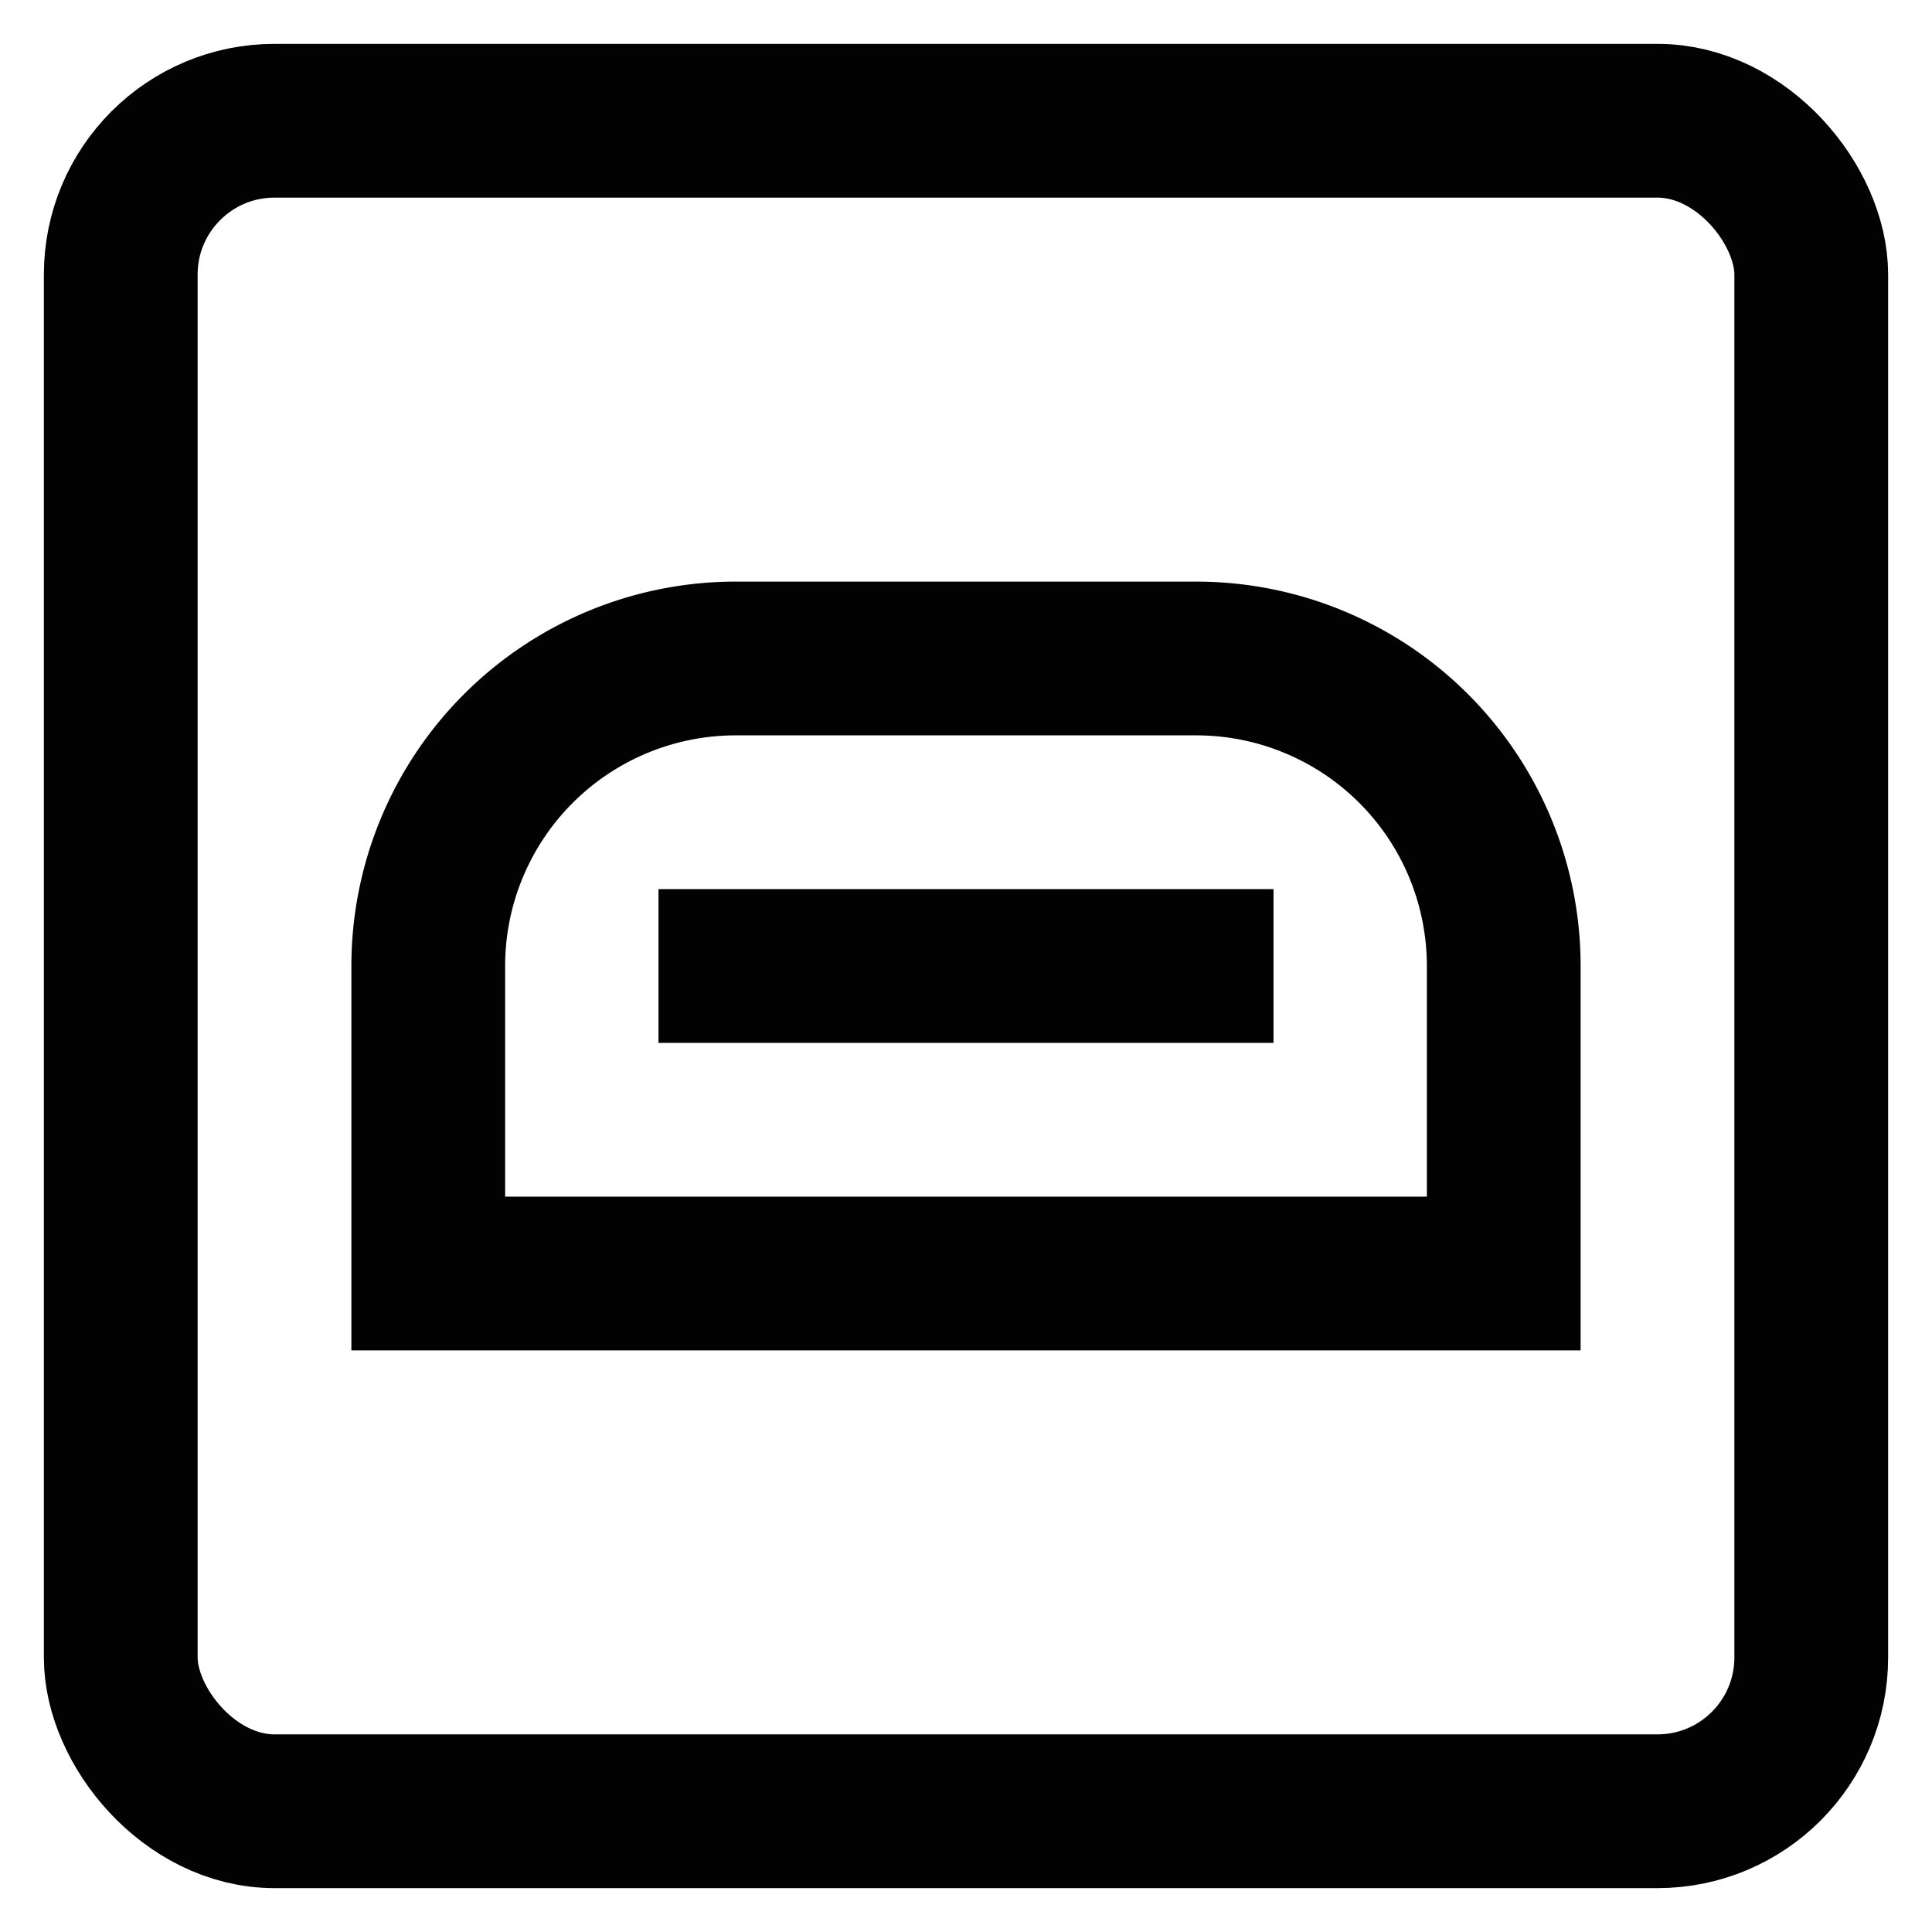
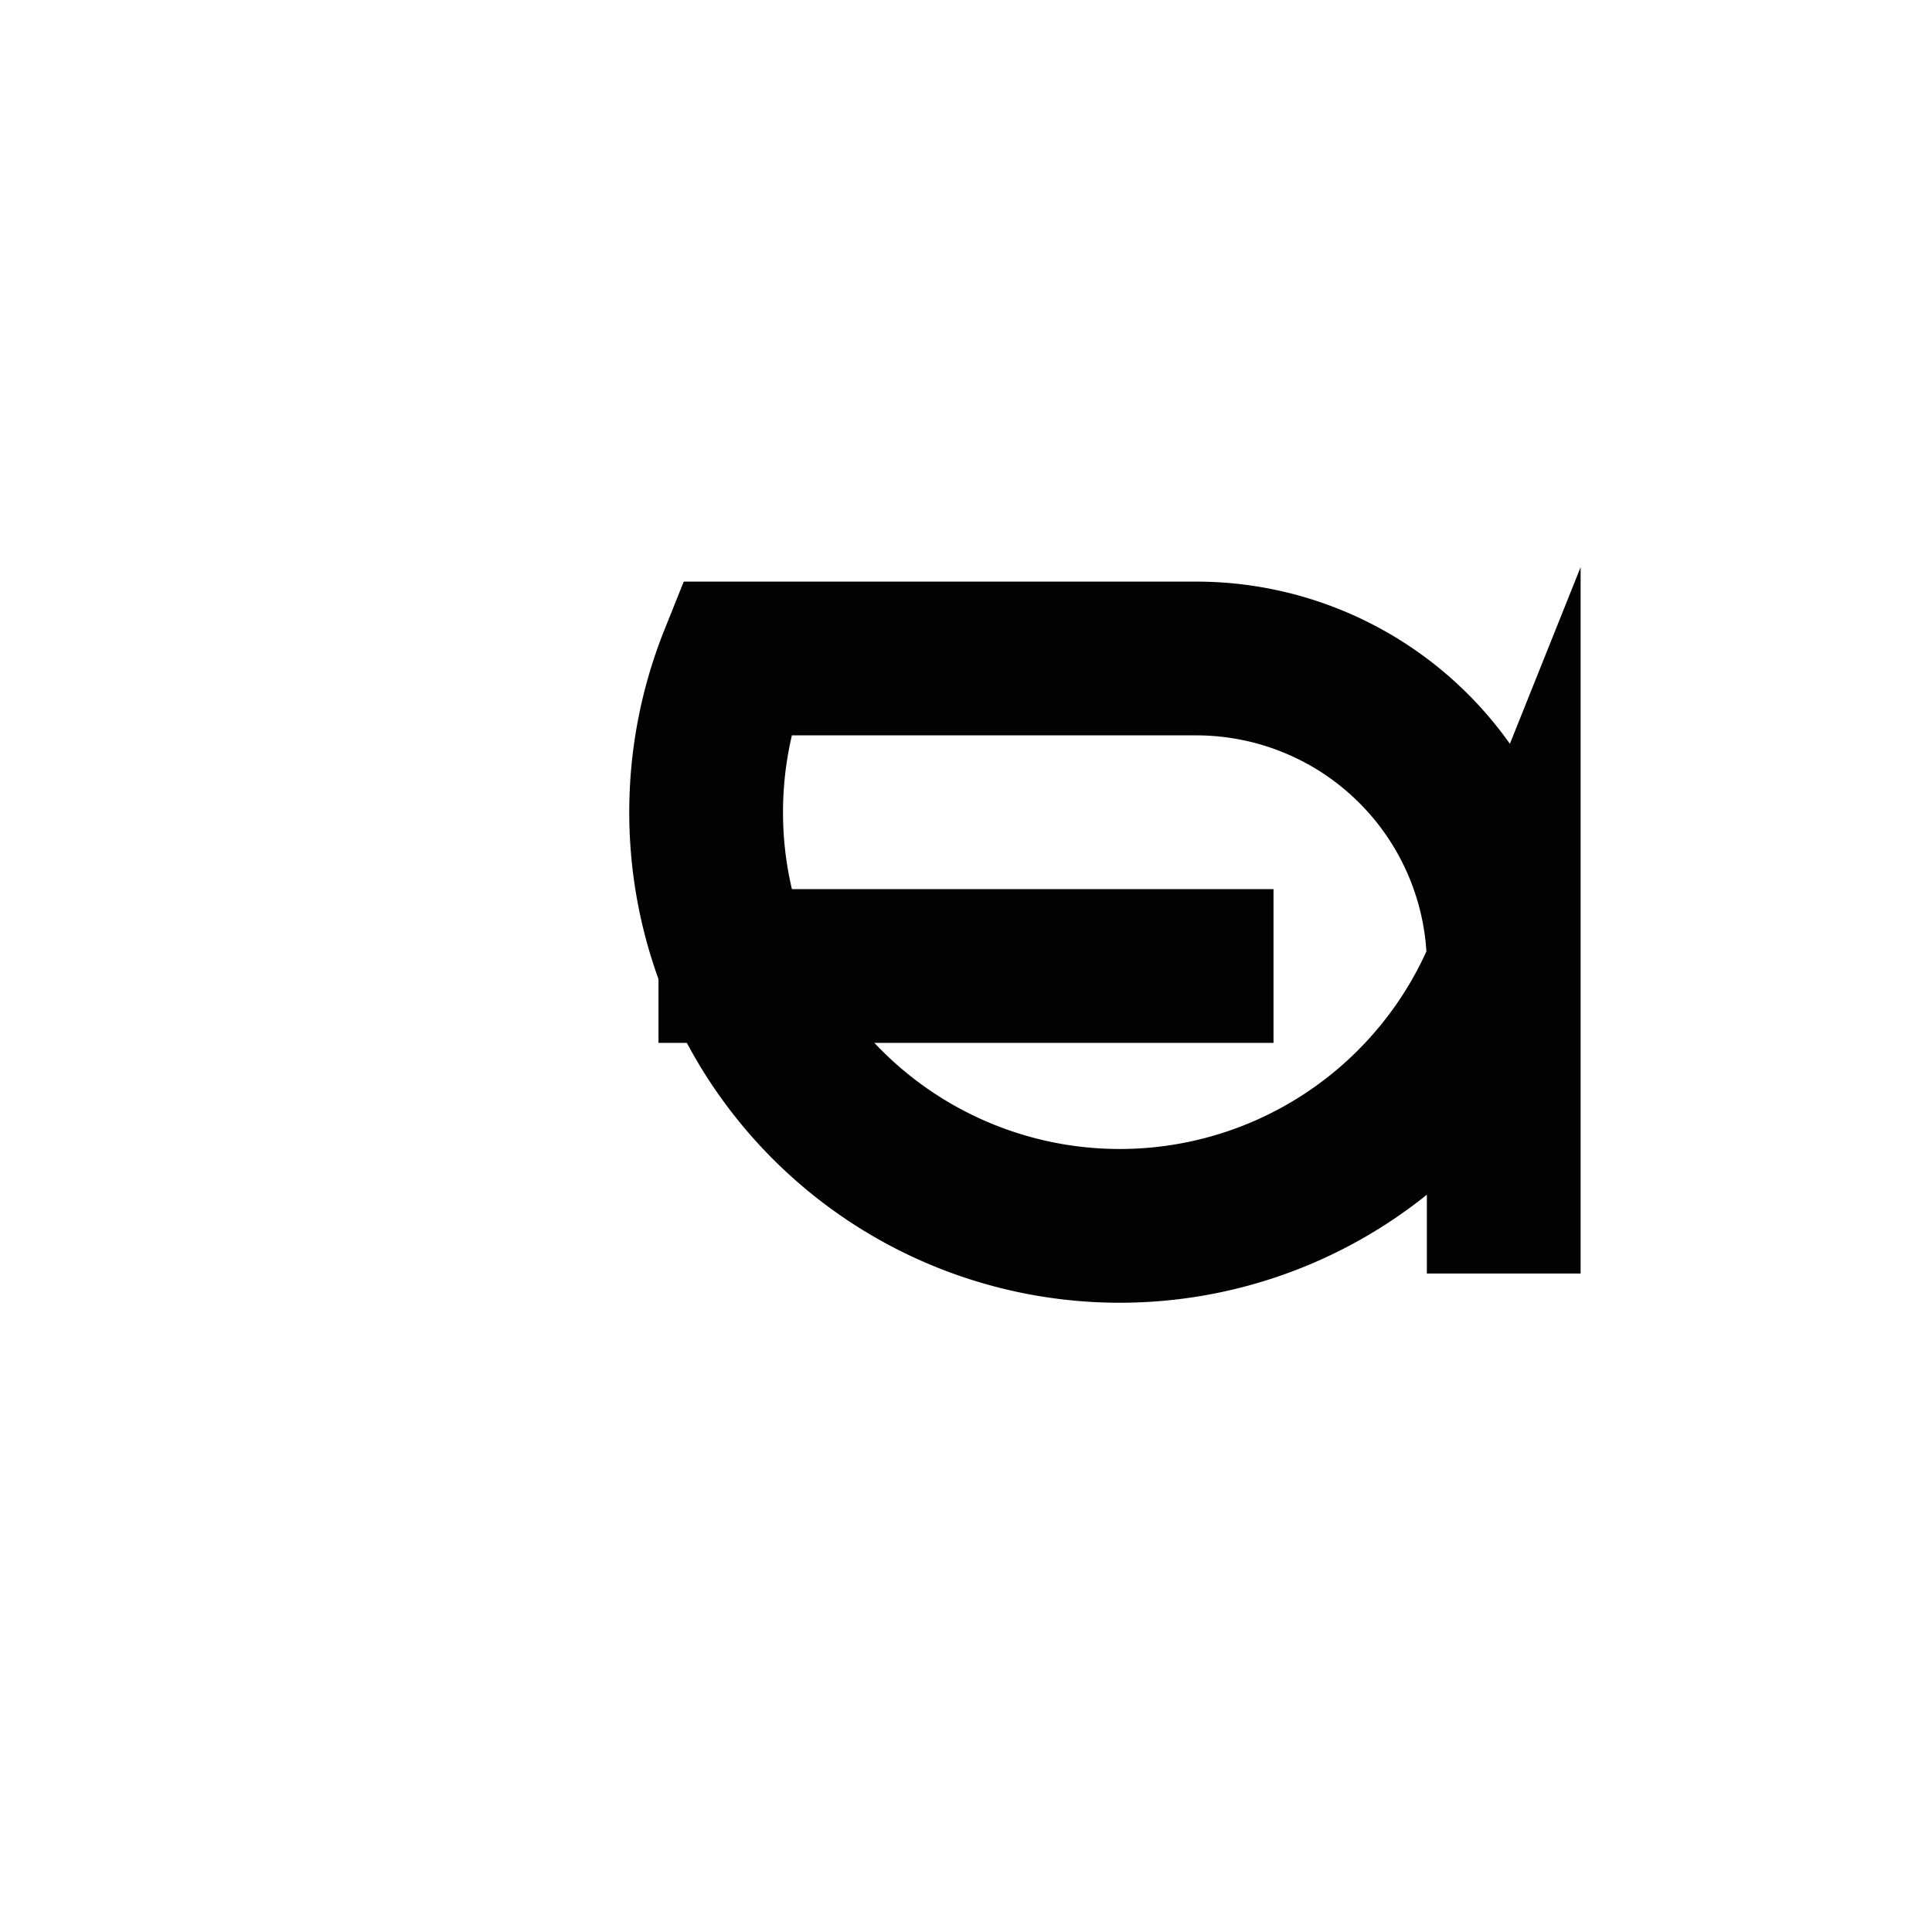
<svg xmlns="http://www.w3.org/2000/svg" width="800px" height="800px" viewBox="0 0 24 24" id="Layer_1" data-name="Layer 1">
  <defs>
    <style>.cls-1{fill:none;stroke:#020202;stroke-miterlimit:10;stroke-width:1.91px;}</style>
  </defs>
-   <rect class="cls-1" x="1.5" y="1.5" width="21" height="21" rx="1.91" />
-   <path class="cls-1" d="M9.14,8.18h5.73A3.82,3.82,0,0,1,18.68,12v3.82a0,0,0,0,1,0,0H5.32a0,0,0,0,1,0,0V12A3.82,3.82,0,0,1,9.14,8.18Z" />
+   <path class="cls-1" d="M9.14,8.18h5.73A3.82,3.82,0,0,1,18.68,12v3.82a0,0,0,0,1,0,0a0,0,0,0,1,0,0V12A3.82,3.82,0,0,1,9.14,8.18Z" />
  <line class="cls-1" x1="8.18" y1="12" x2="15.82" y2="12" />
</svg>